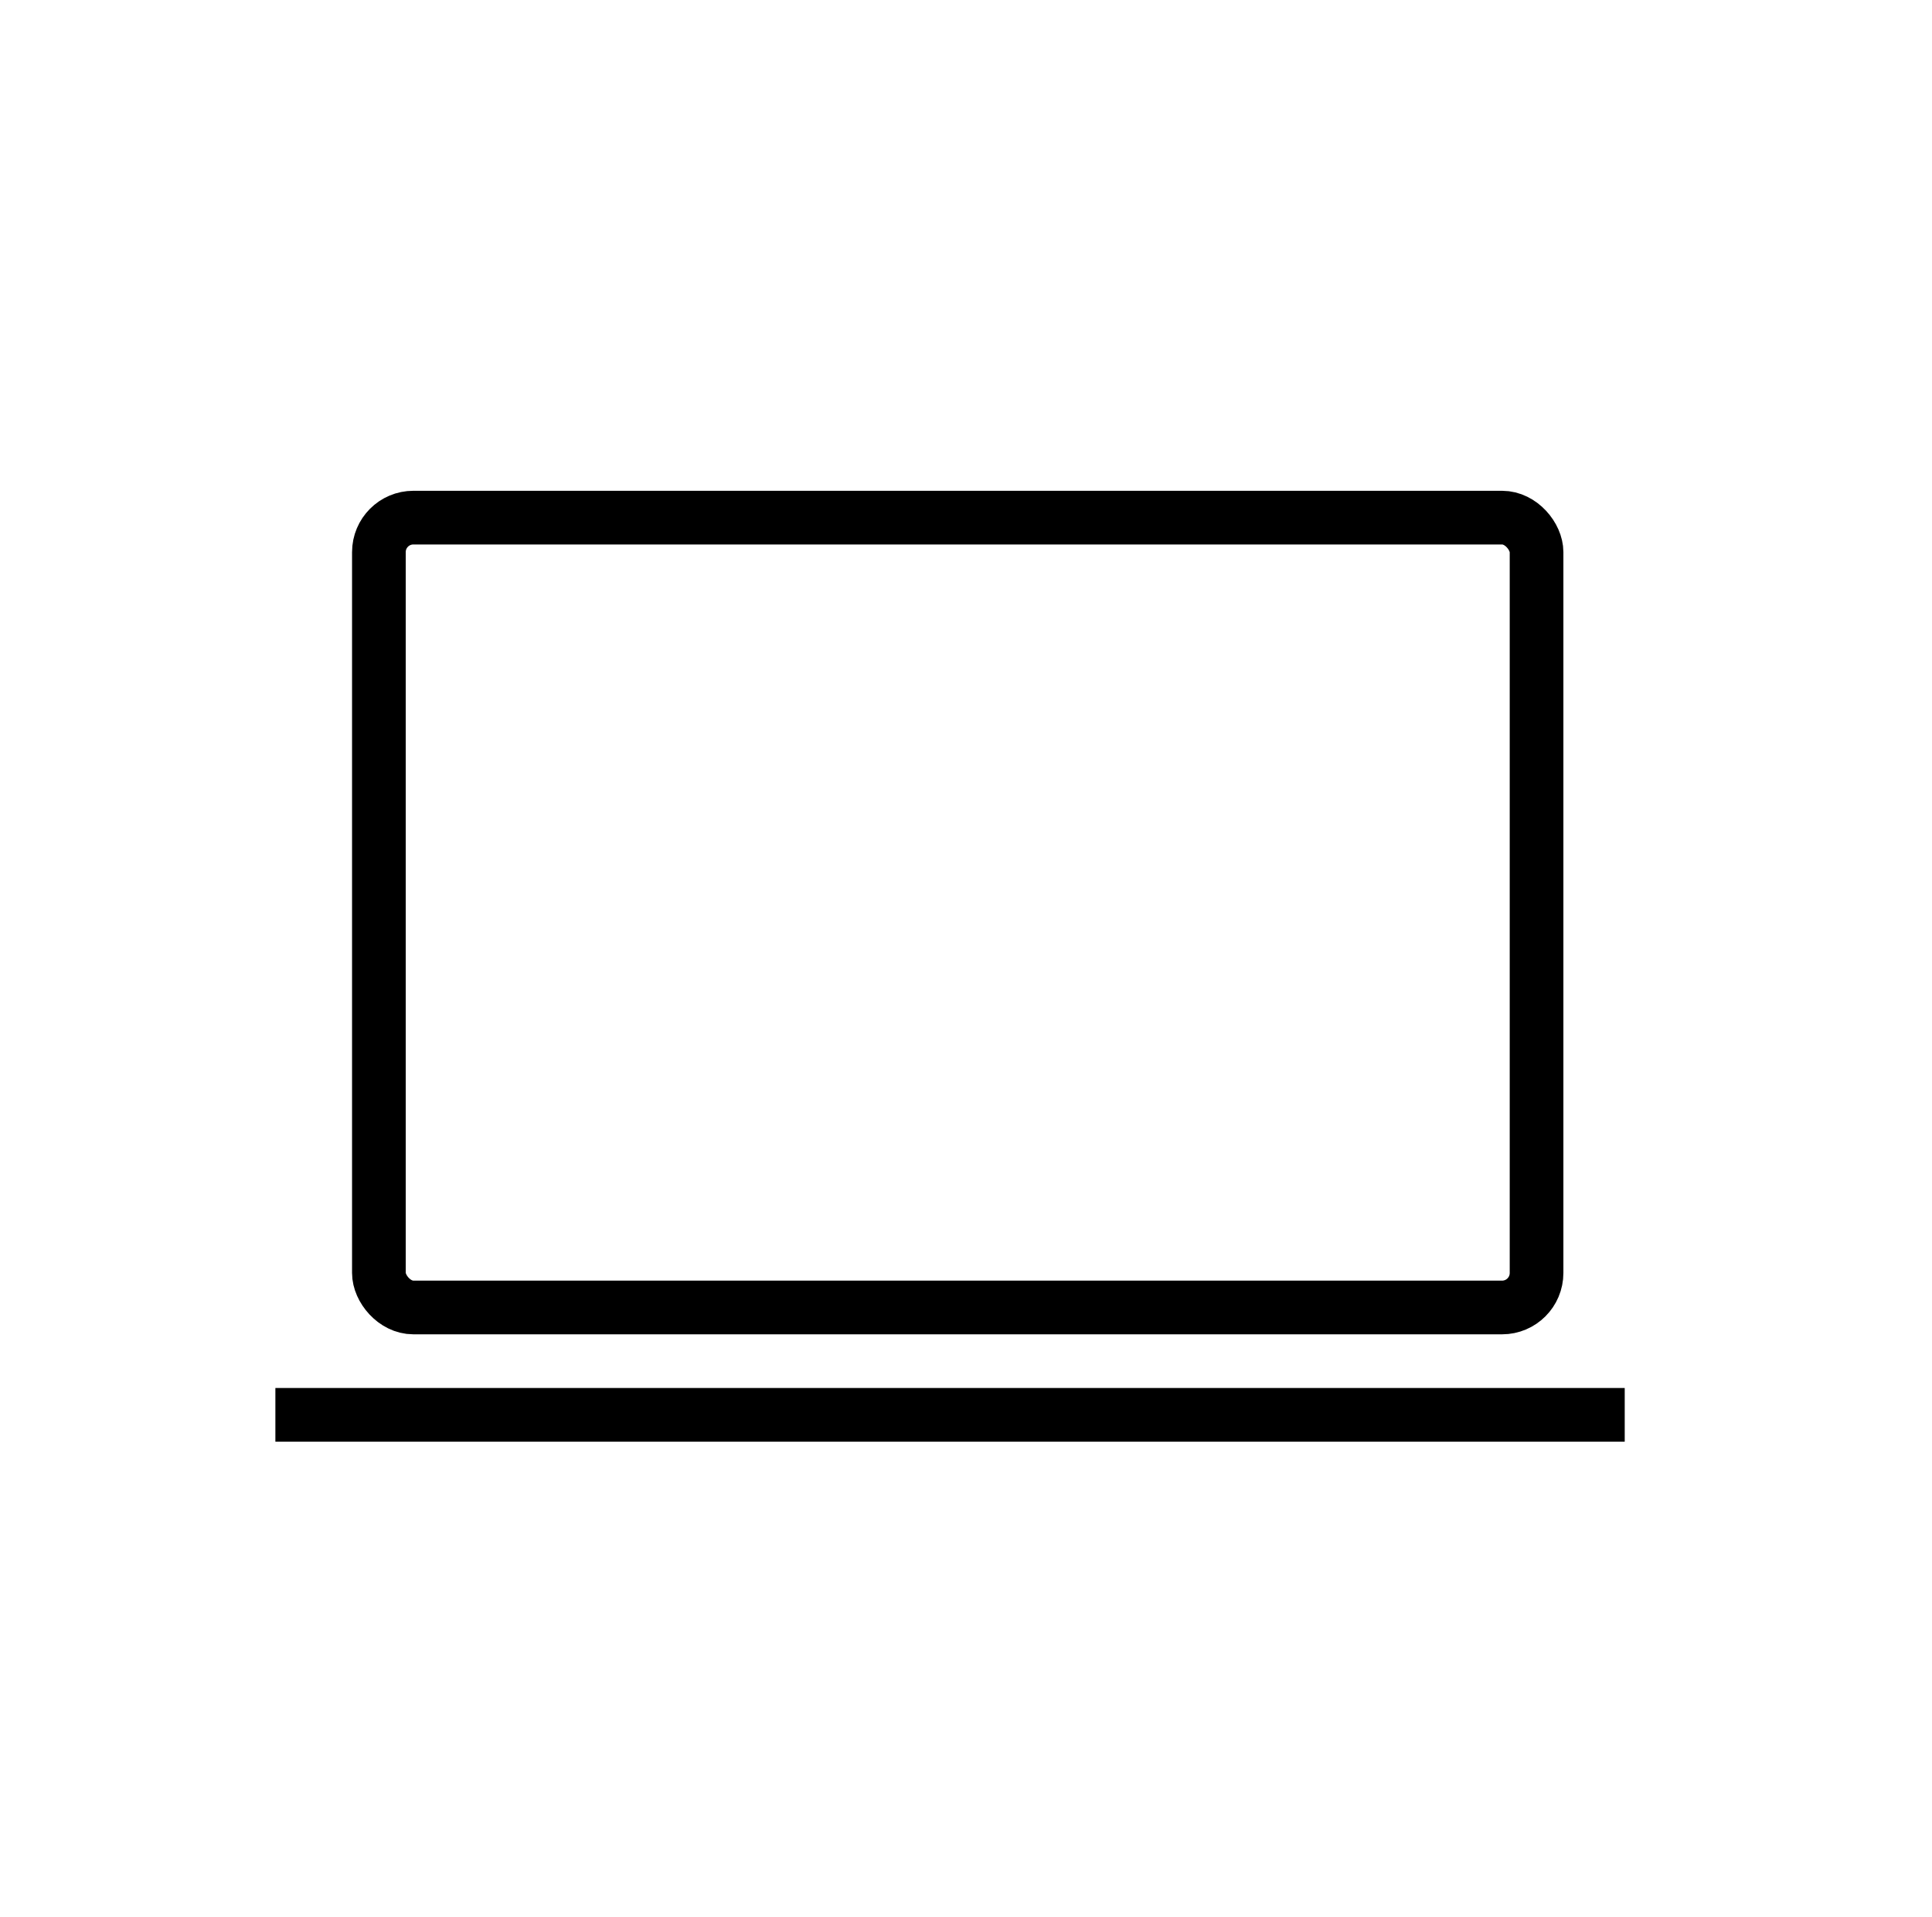
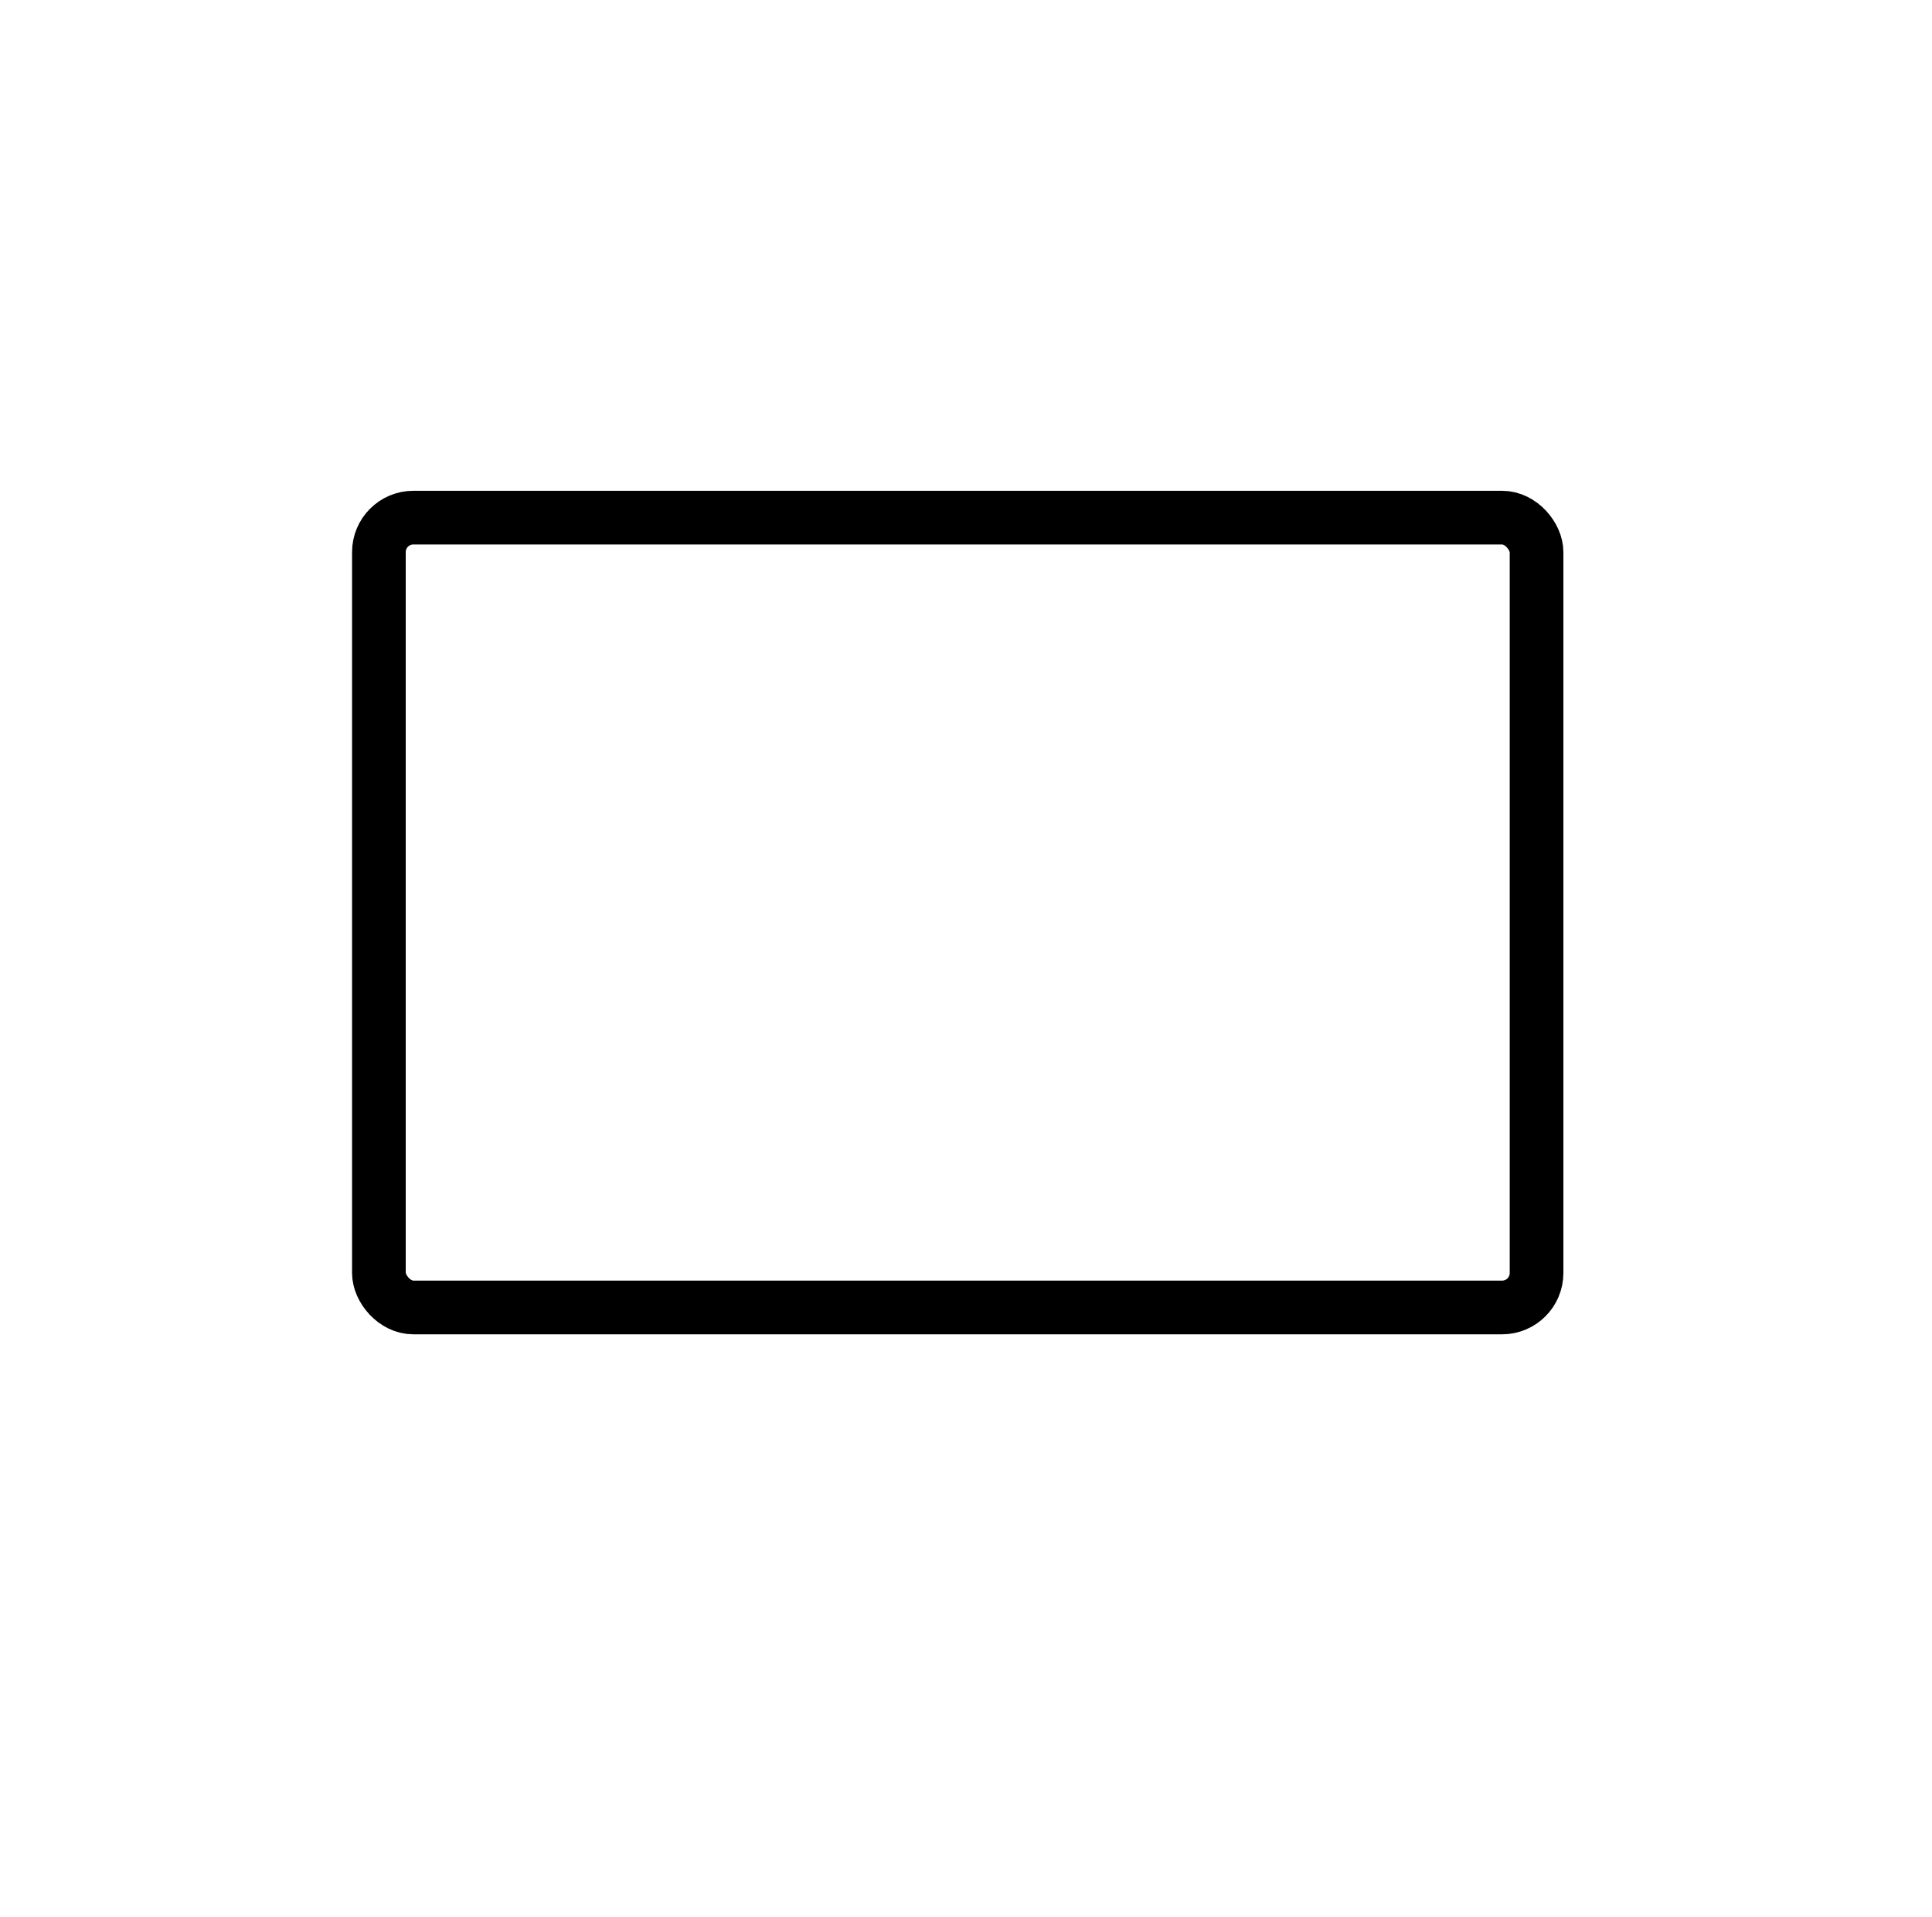
<svg xmlns="http://www.w3.org/2000/svg" width="126" height="125" viewBox="0 0 126 125" fill="none">
  <rect x="24.71" y="33.75" width="75.5" height="51.5" rx="2.25" stroke="black" stroke-width="3.5" />
-   <line x1="17.96" y1="92.25" x2="105.96" y2="92.25" stroke="black" stroke-width="3.5" />
</svg>